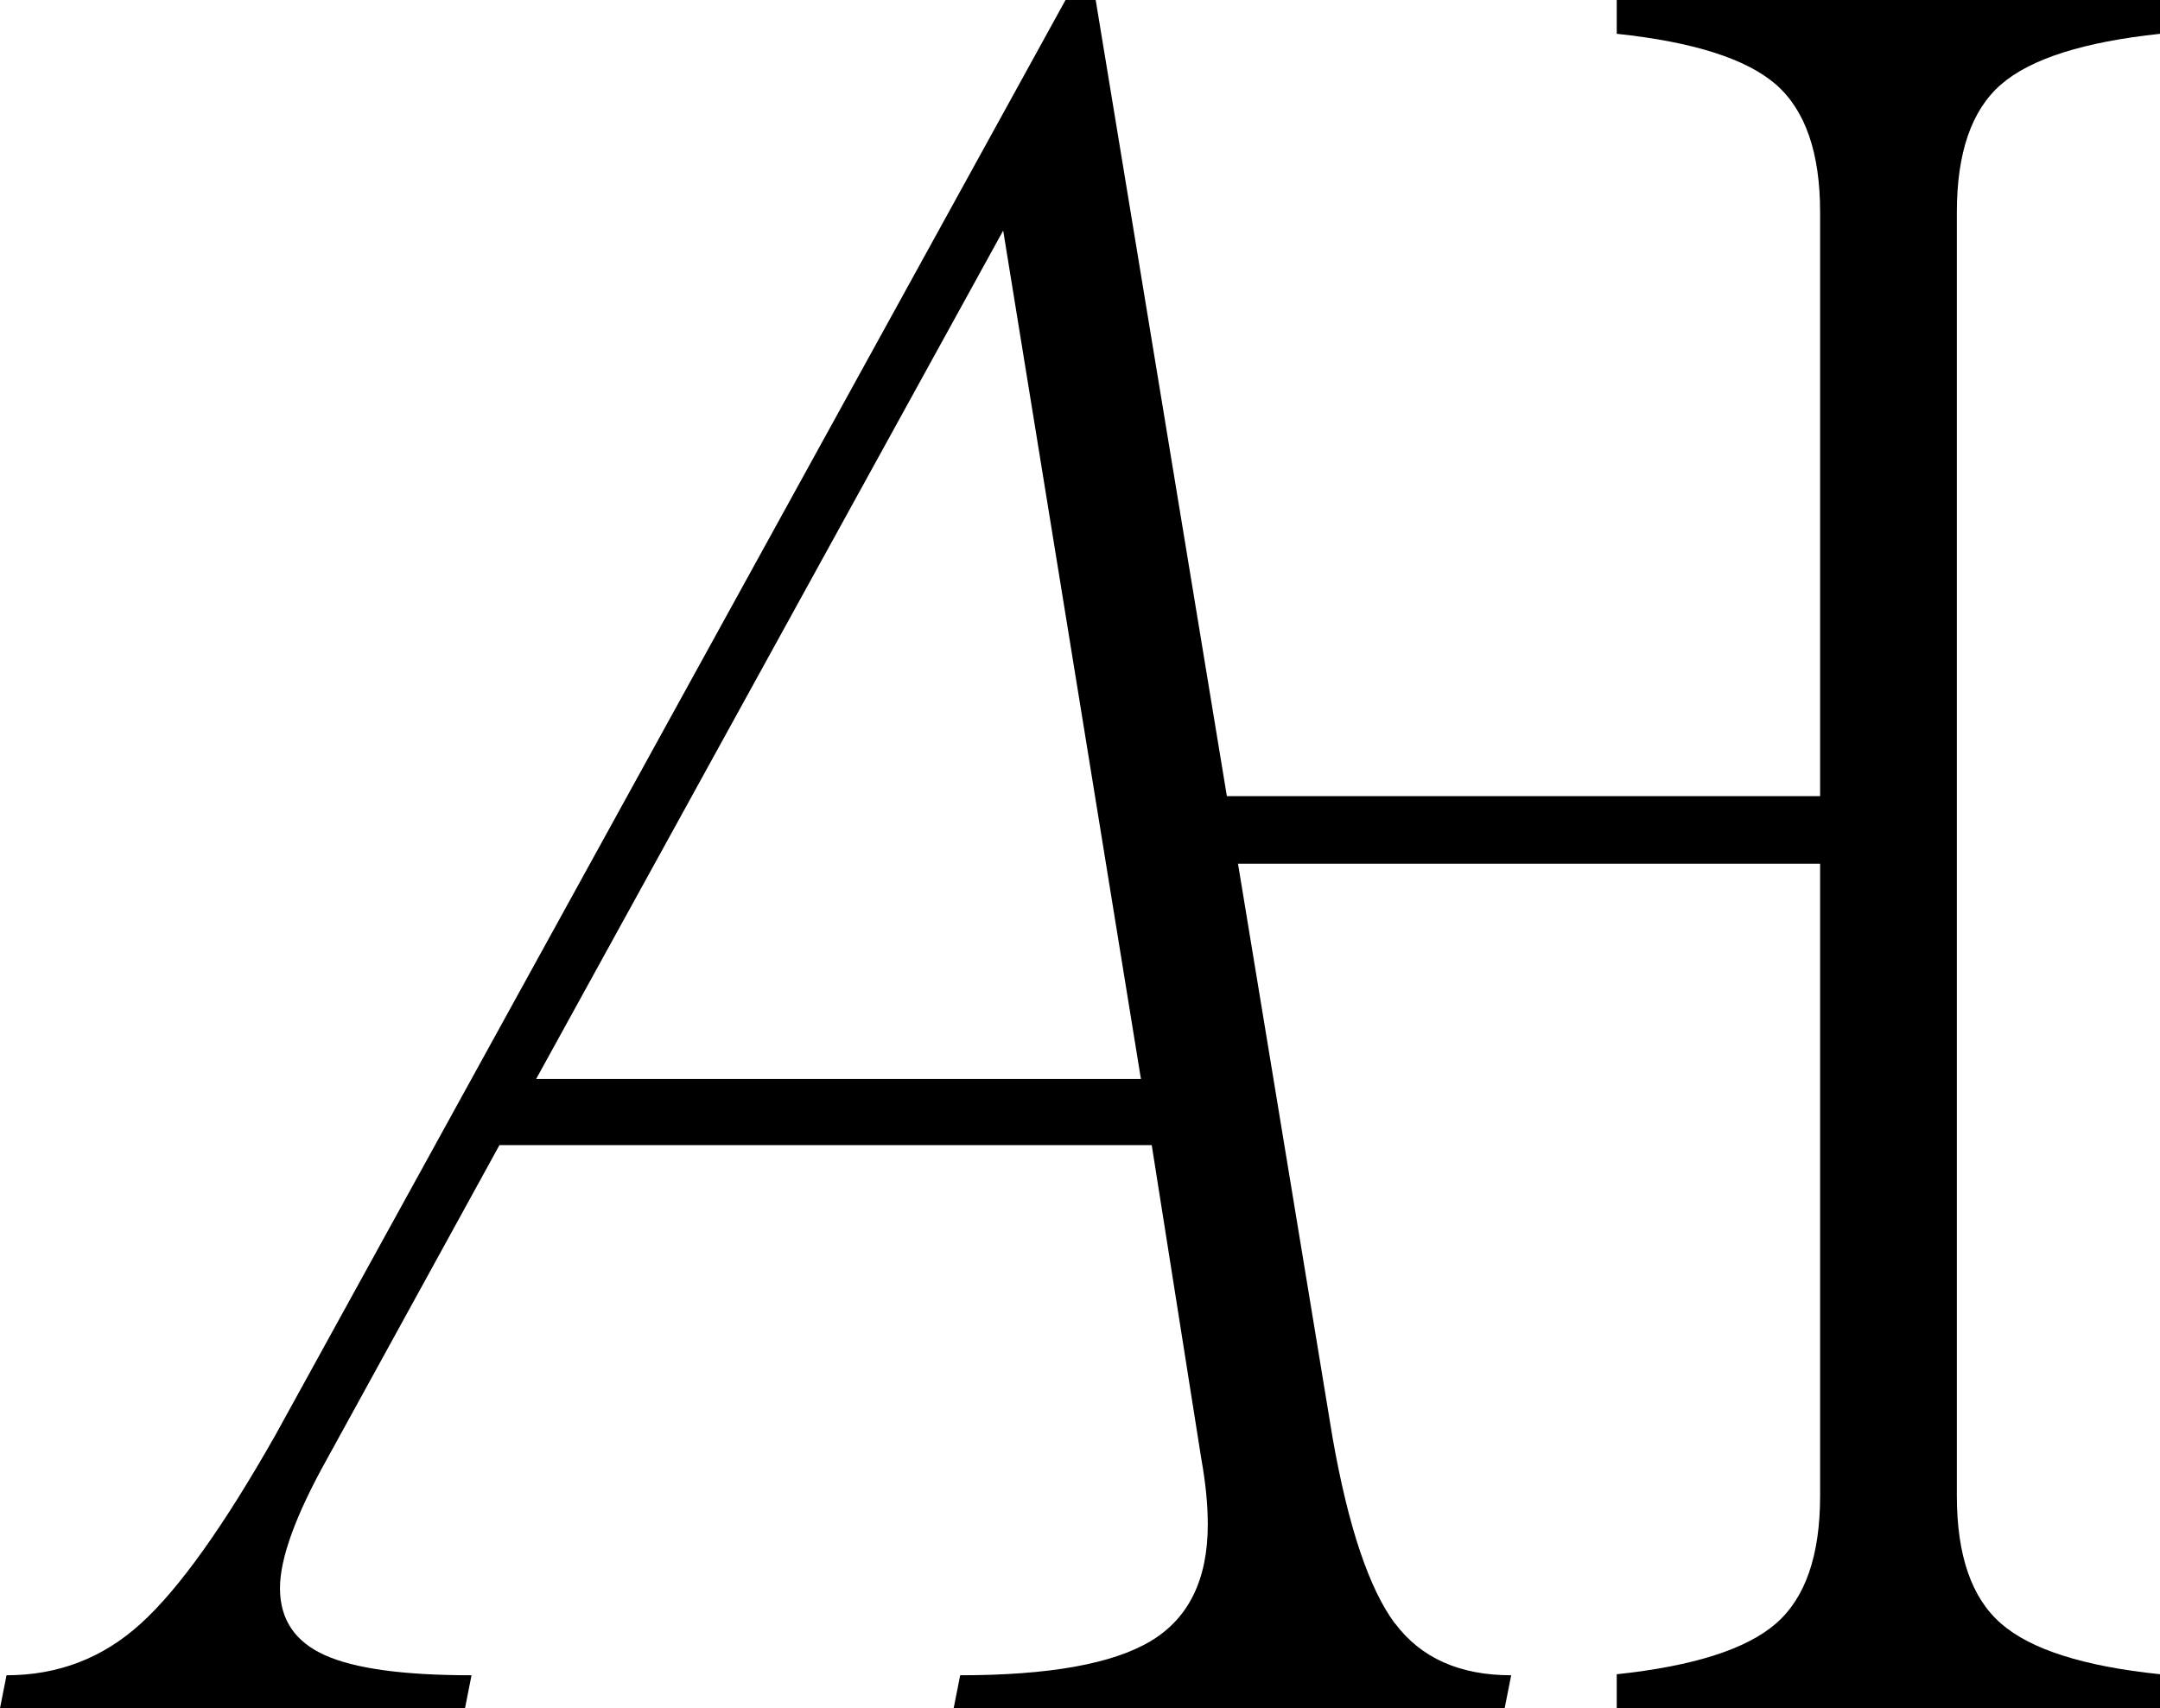
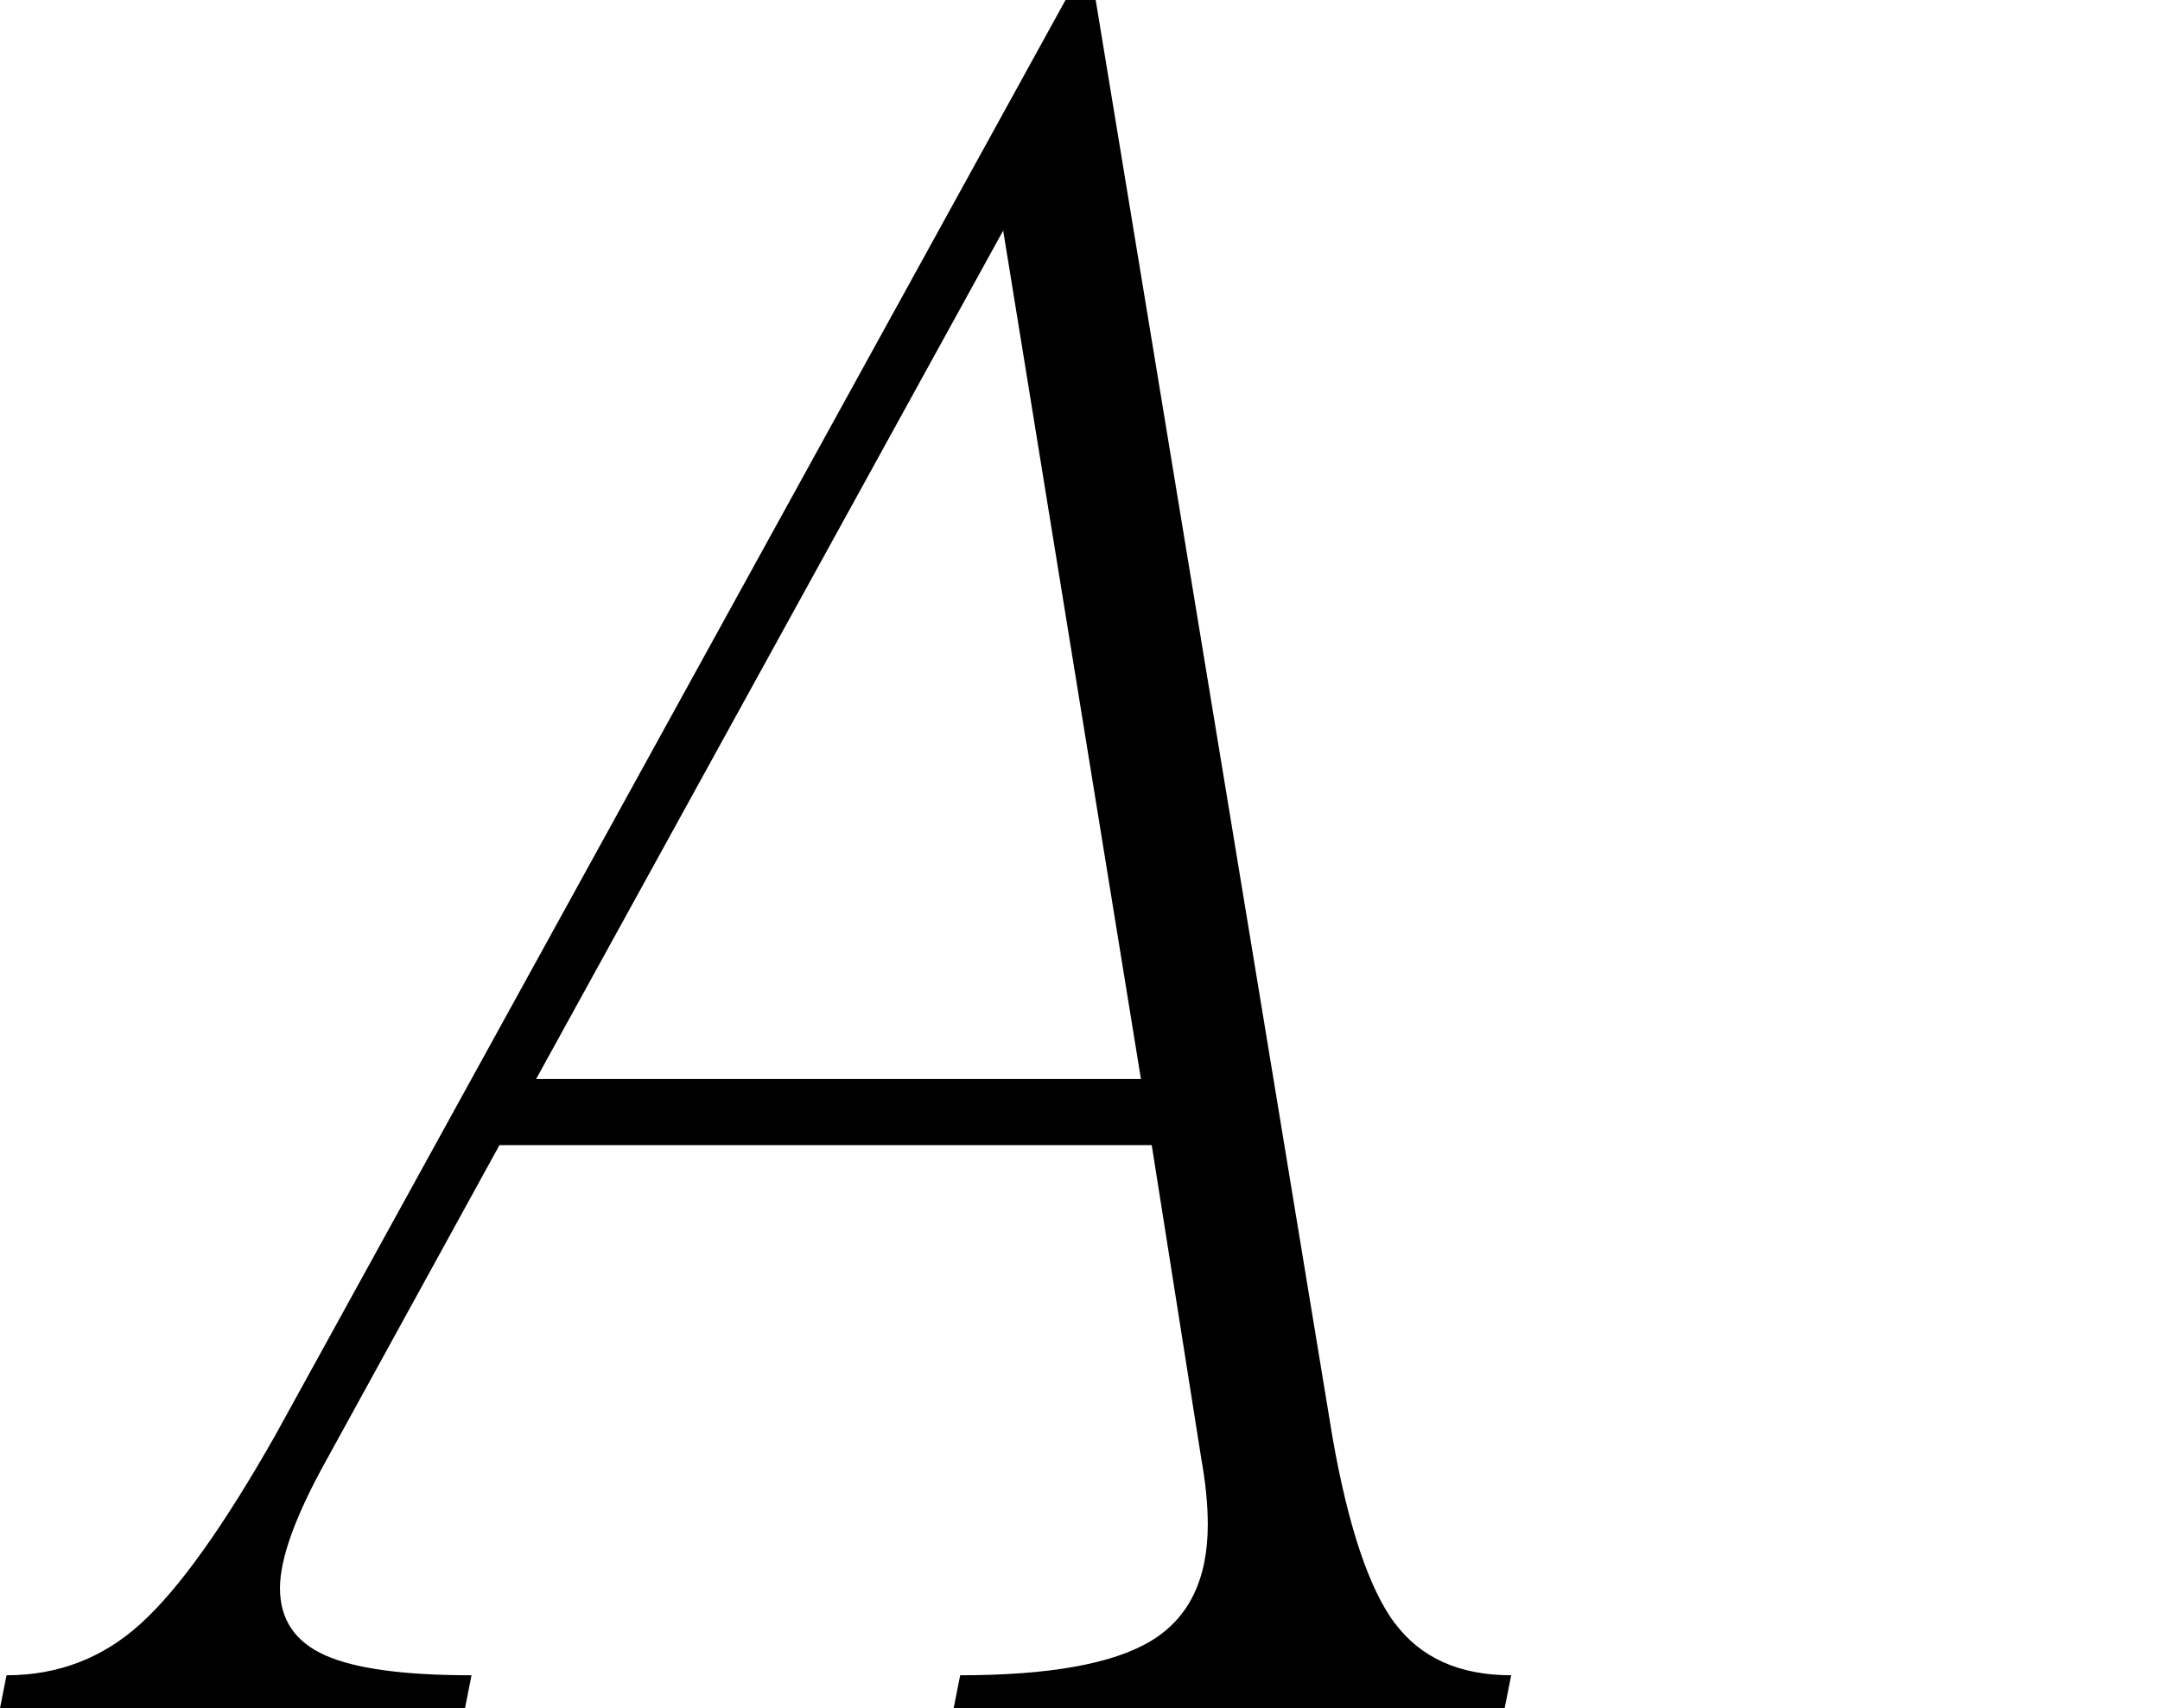
<svg xmlns="http://www.w3.org/2000/svg" fill="none" viewBox="0 0 110 87" height="87" width="110">
  <g clip-path="url(#clip0_16_2490)">
    <path fill="black" d="M71.043 82.678C72.361 84.44 74.333 85.321 76.959 85.321L76.626 87H48.566L48.898 85.321C53.433 85.321 56.66 84.74 58.601 83.58C60.541 82.419 61.507 80.439 61.507 77.641C61.507 76.604 61.392 75.485 61.175 74.283L58.653 58.321H25.435L16.666 74.283C15.057 77.164 14.258 79.361 14.258 80.885C14.258 82.481 15.026 83.621 16.562 84.305C18.098 84.989 20.578 85.321 24.013 85.321L23.681 87H0L0.332 85.321C2.968 85.321 5.251 84.44 7.181 82.678C9.122 80.916 11.405 77.713 14.03 73.08L54.263 0H55.799L67.858 73.194C68.657 77.755 69.725 80.916 71.033 82.678H71.043ZM58.103 54.953L51.088 11.743L27.303 54.953H58.113H58.103Z" />
-     <path fill="black" d="M101.906 4.301C103.41 2.995 106.108 2.135 110.01 1.721V0H82.334V1.721C86.236 2.135 88.934 2.995 90.439 4.301C91.943 5.618 92.691 7.784 92.691 10.81V40.546H61.247V43.987H92.691V76.179C92.691 79.216 91.943 81.382 90.439 82.688C88.934 83.994 86.236 84.855 82.334 85.269V86.99H110.01V85.269C106.108 84.865 103.41 84.005 101.906 82.688C100.401 81.382 99.654 79.206 99.654 76.179V10.81C99.654 7.784 100.401 5.607 101.906 4.301Z" />
  </g>
  <defs>
    <clipPath id="clip0_16_2490">
      <rect fill="white" height="87" width="110" />
    </clipPath>
  </defs>
</svg>